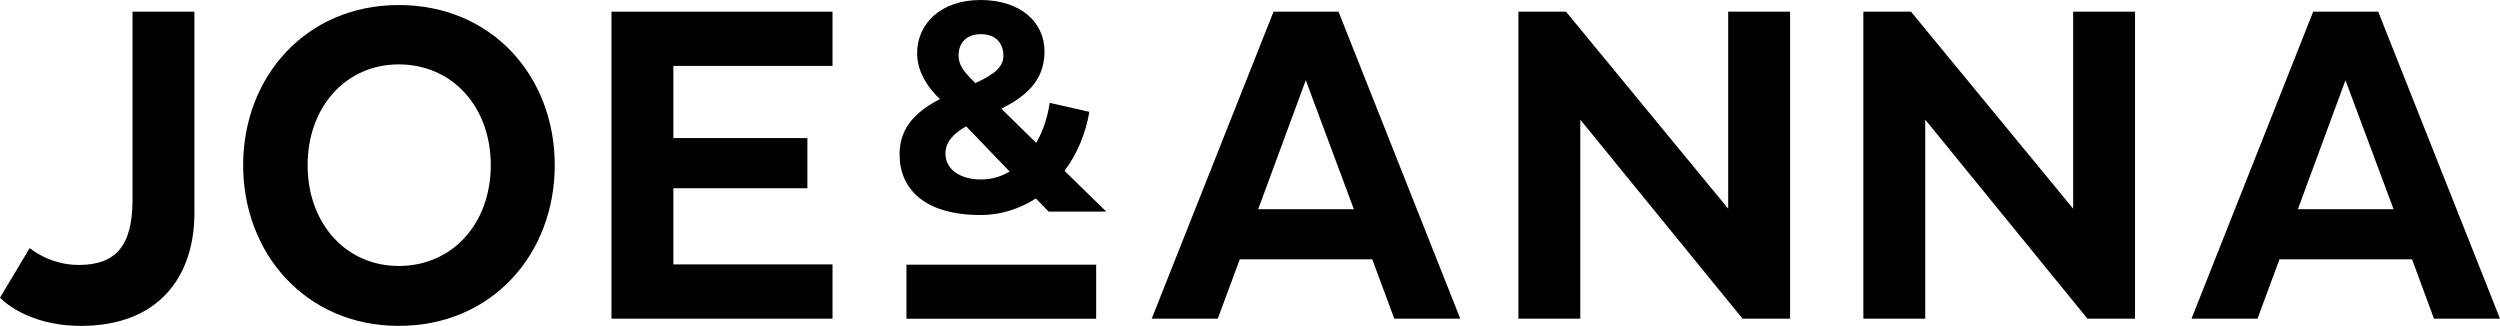
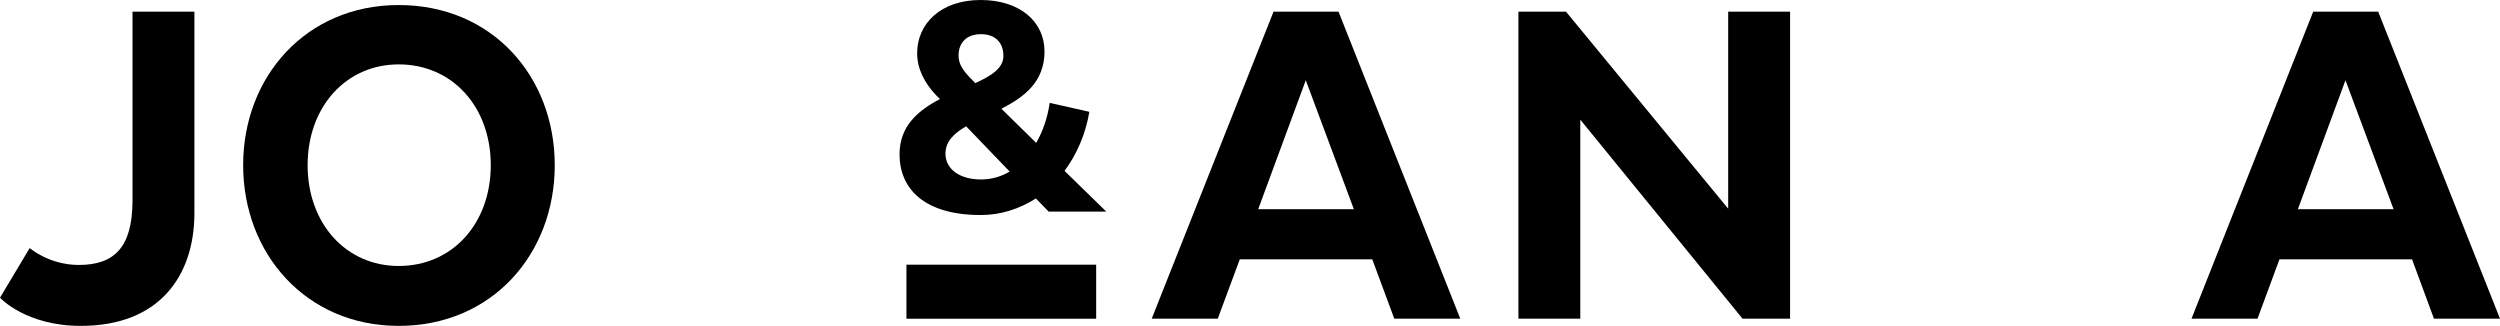
<svg xmlns="http://www.w3.org/2000/svg" version="1.1" id="Layer_1" x="0px" y="0px" width="4710.379px" height="614.012px" viewBox="0 0 4710.379 614.012" xml:space="preserve">
  <g>
    <path d="M2052.546,210.71l-74.787-16.922c-3.892,27.972-13.045,53.967-25.393,75.449l-65.667-64.399   c42.268-21.468,81.308-50.057,81.308-107.951c0-55.914-46.162-96.887-120.313-96.887c-75.453,0-119.651,44.864-119.651,100.146   c0,29.257,13.644,55.932,35.777,79.347l7.157,7.14c-40.972,21.464-76.103,50.755-76.103,104.038   c0,65.7,47.447,114.459,152.819,114.459c38.341,0,73.486-11.715,104.041-31.217l24.062,24.713h108.568l-78.649-76.717   C2029.116,290.671,2045.391,252.33,2052.546,210.71z M1848.34,64.384c27.942,0,42.252,16.892,42.252,40.973   c0,23.412-23.397,37.709-53.316,51.372l-1.933-2.598c-20.167-19.52-29.287-32.499-29.287-49.44   C1806.056,81.276,1820.368,64.384,1848.34,64.384z M1848.34,338.133c-40.987,0-66.979-20.118-66.979-48.759   c0-22.78,16.242-38.341,39.007-51.372l81.941,85.204C1886.034,332.959,1867.86,338.133,1848.34,338.133z" />
    <rect x="1707.872" y="498.706" width="357.471" height="101.826" />
-     <polygon points="1152.122,600.45 1568.585,600.45 1568.585,498.189 1268.744,498.189 1268.744,354.658 1521.257,354.658    1521.257,260.153 1268.744,260.153 1268.744,124.193 1568.585,124.193 1568.585,22 1152.122,22  " />
    <path d="M751.202,9.503c-174.493,0-293.077,134.96-293.077,301.721c0,166.828,118.584,302.788,293.077,302.788   c176.456,0,294.032-135.96,294.032-302.788C1045.234,144.464,927.658,9.503,751.202,9.503z M751.202,501.132   c-99.316,0-171.612-79.976-171.612-189.908c0-109.865,72.296-189.908,171.612-189.908c101.204,0,173.493,80.043,173.493,189.908   C924.695,421.157,852.406,501.132,751.202,501.132z" />
    <path d="M249.678,380.619c-0.966,83.923-32.785,118.585-101.271,118.585c-55.841,0-92.493-31.767-92.493-31.767L0,560.927   c0.923,0.98,49.166,53.085,152.274,53.085c148.475,0,213.108-94.538,214.031-210.179V22H249.678V380.619z" />
    <path d="M2399.529,21.992l-229.532,578.466h124.458l41.513-111.896h249.578l41.51,111.896h124.352L2521.981,21.992H2399.529z    M2370.631,394.173l89.655-242.979l90.604,242.979H2370.631z" />
    <polygon points="3256.161,393.193 2950.579,21.992 2860.908,21.992 2860.908,600.458 2977.513,600.458 2977.513,225.447    3283.21,600.458 3372.79,600.458 3372.79,21.992 3256.161,21.992  " />
-     <polygon points="3906.144,393.193 3600.544,21.992 3510.847,21.992 3510.847,600.458 3627.435,600.458 3627.435,225.447    3933.103,600.458 4022.731,600.458 4022.731,21.992 3906.144,21.992  " />
    <path d="M4480.898,21.992h-122.479l-229.316,578.466h124.376l41.37-111.896h249.784l41.337,111.896h124.409L4480.898,21.992z    M4329.562,394.173l89.661-242.979l90.662,242.979H4329.562z" />
  </g>
</svg>